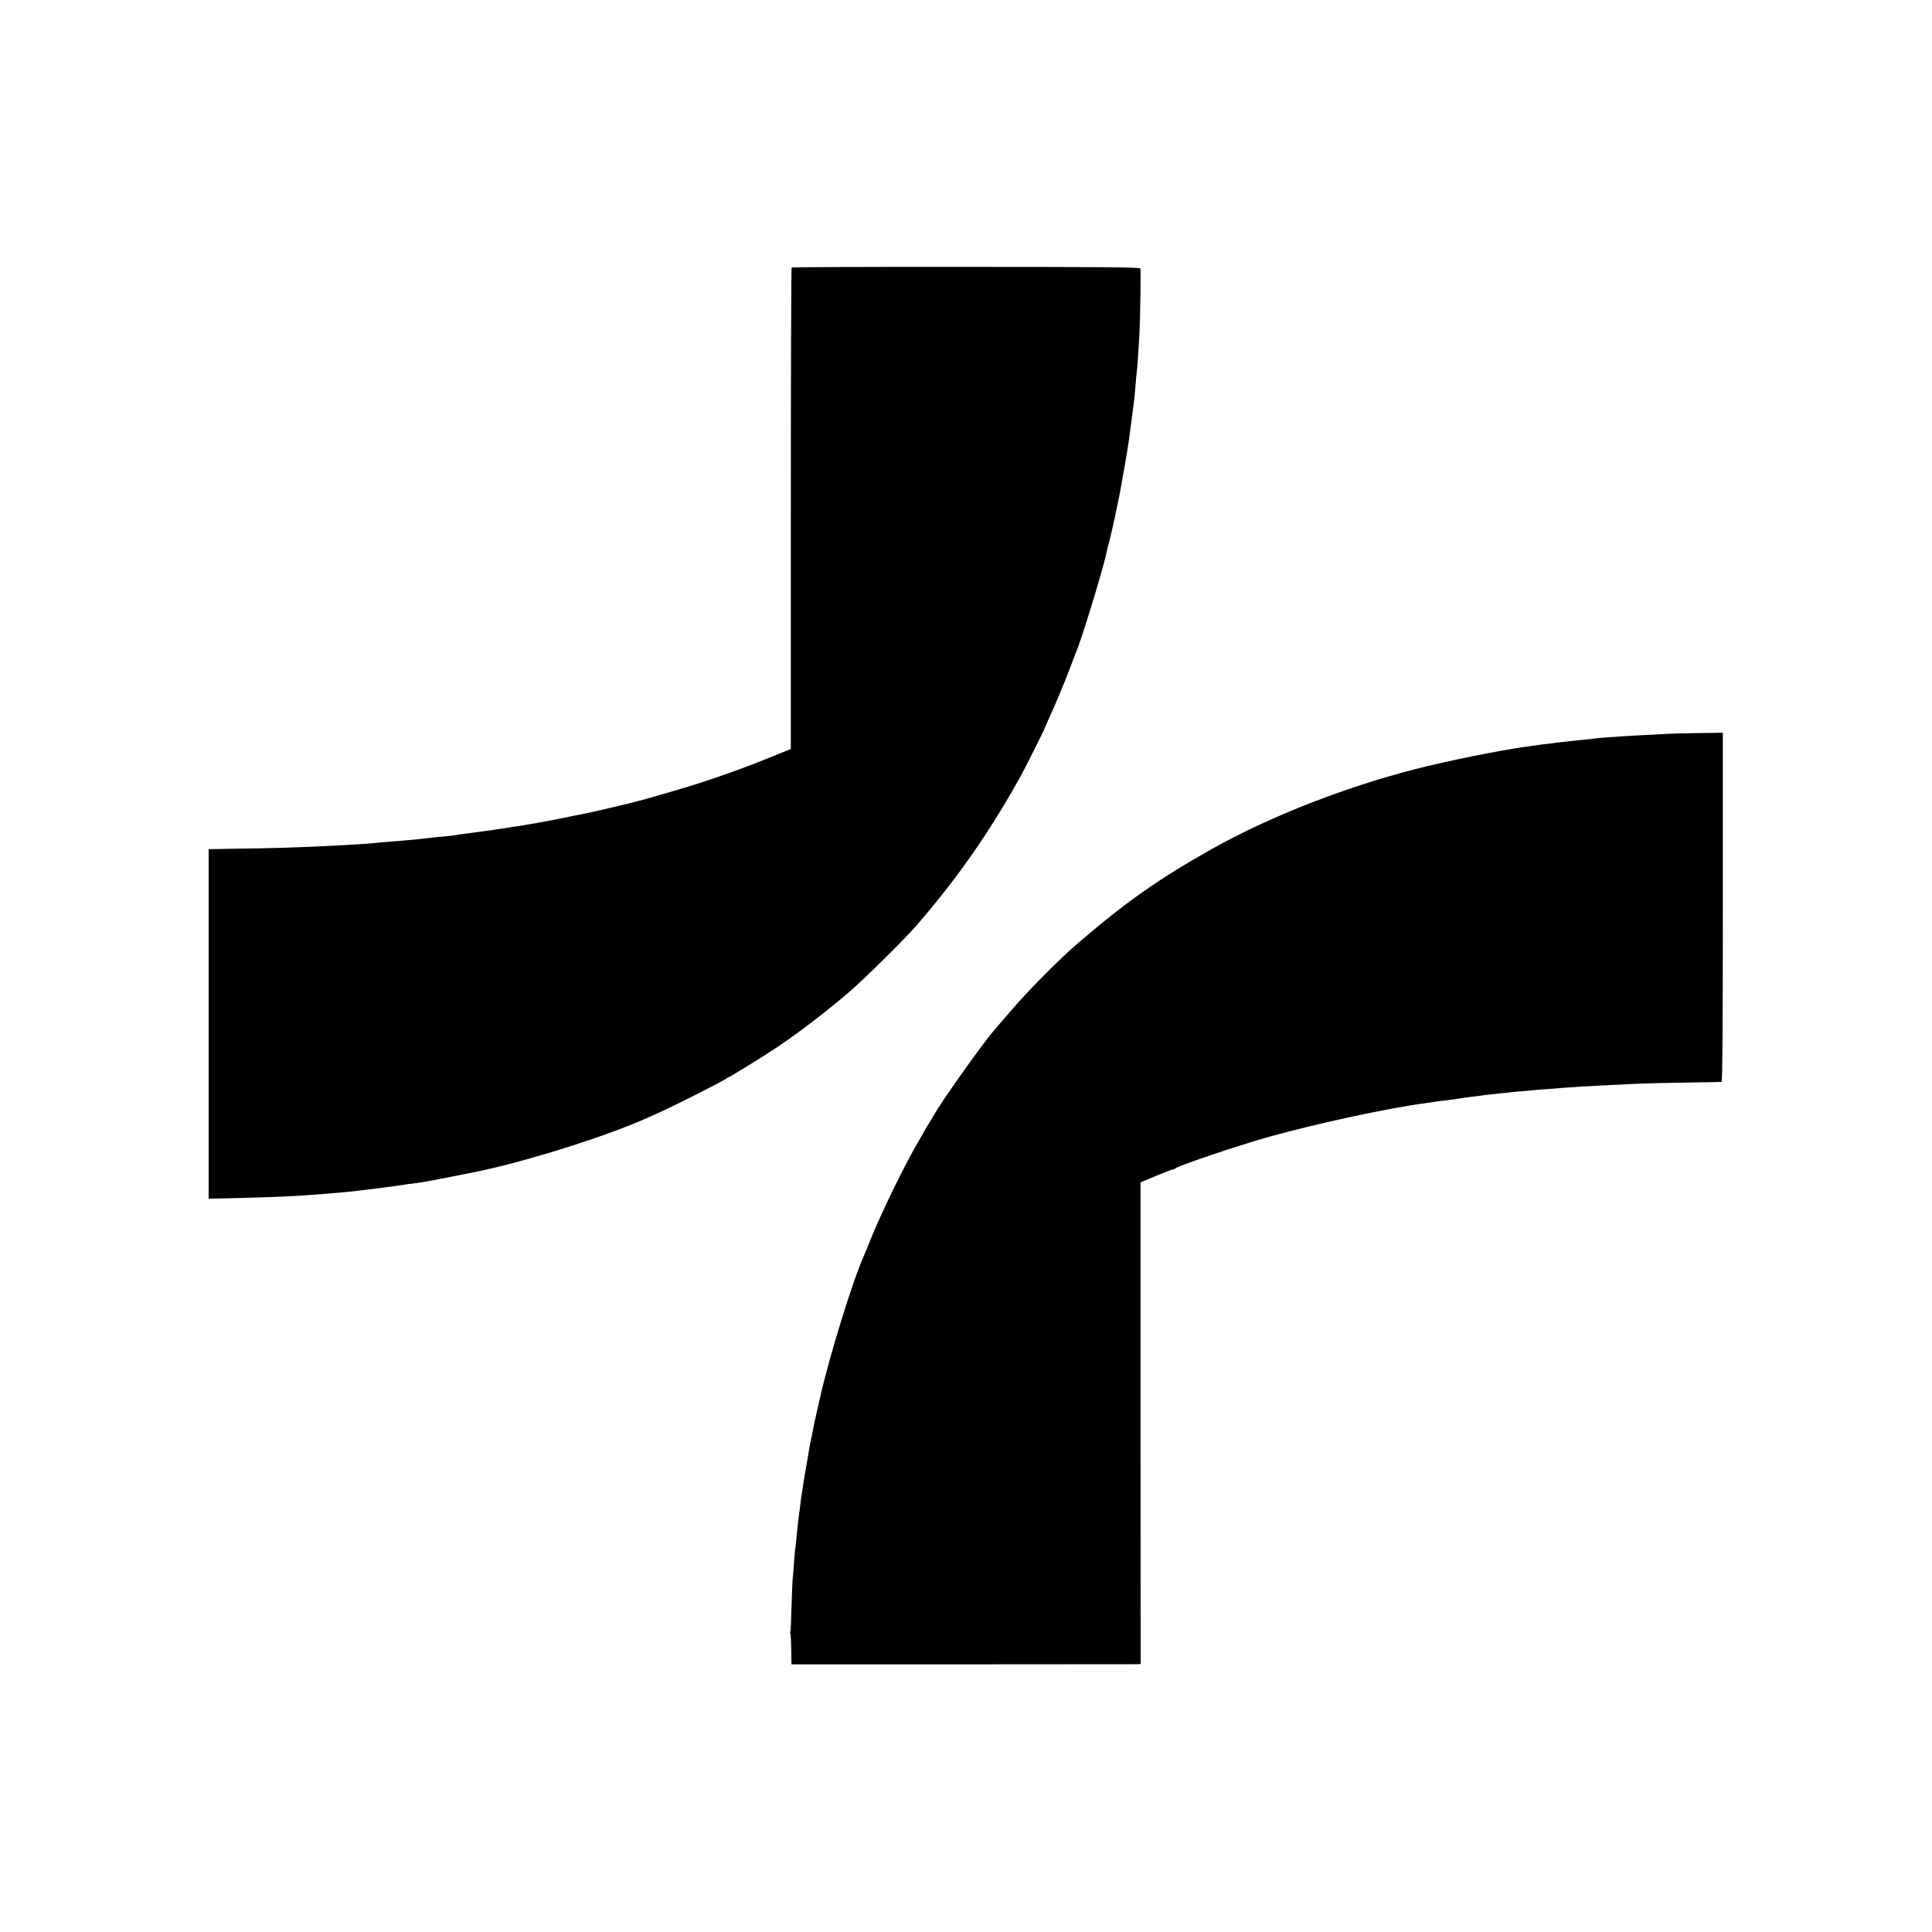
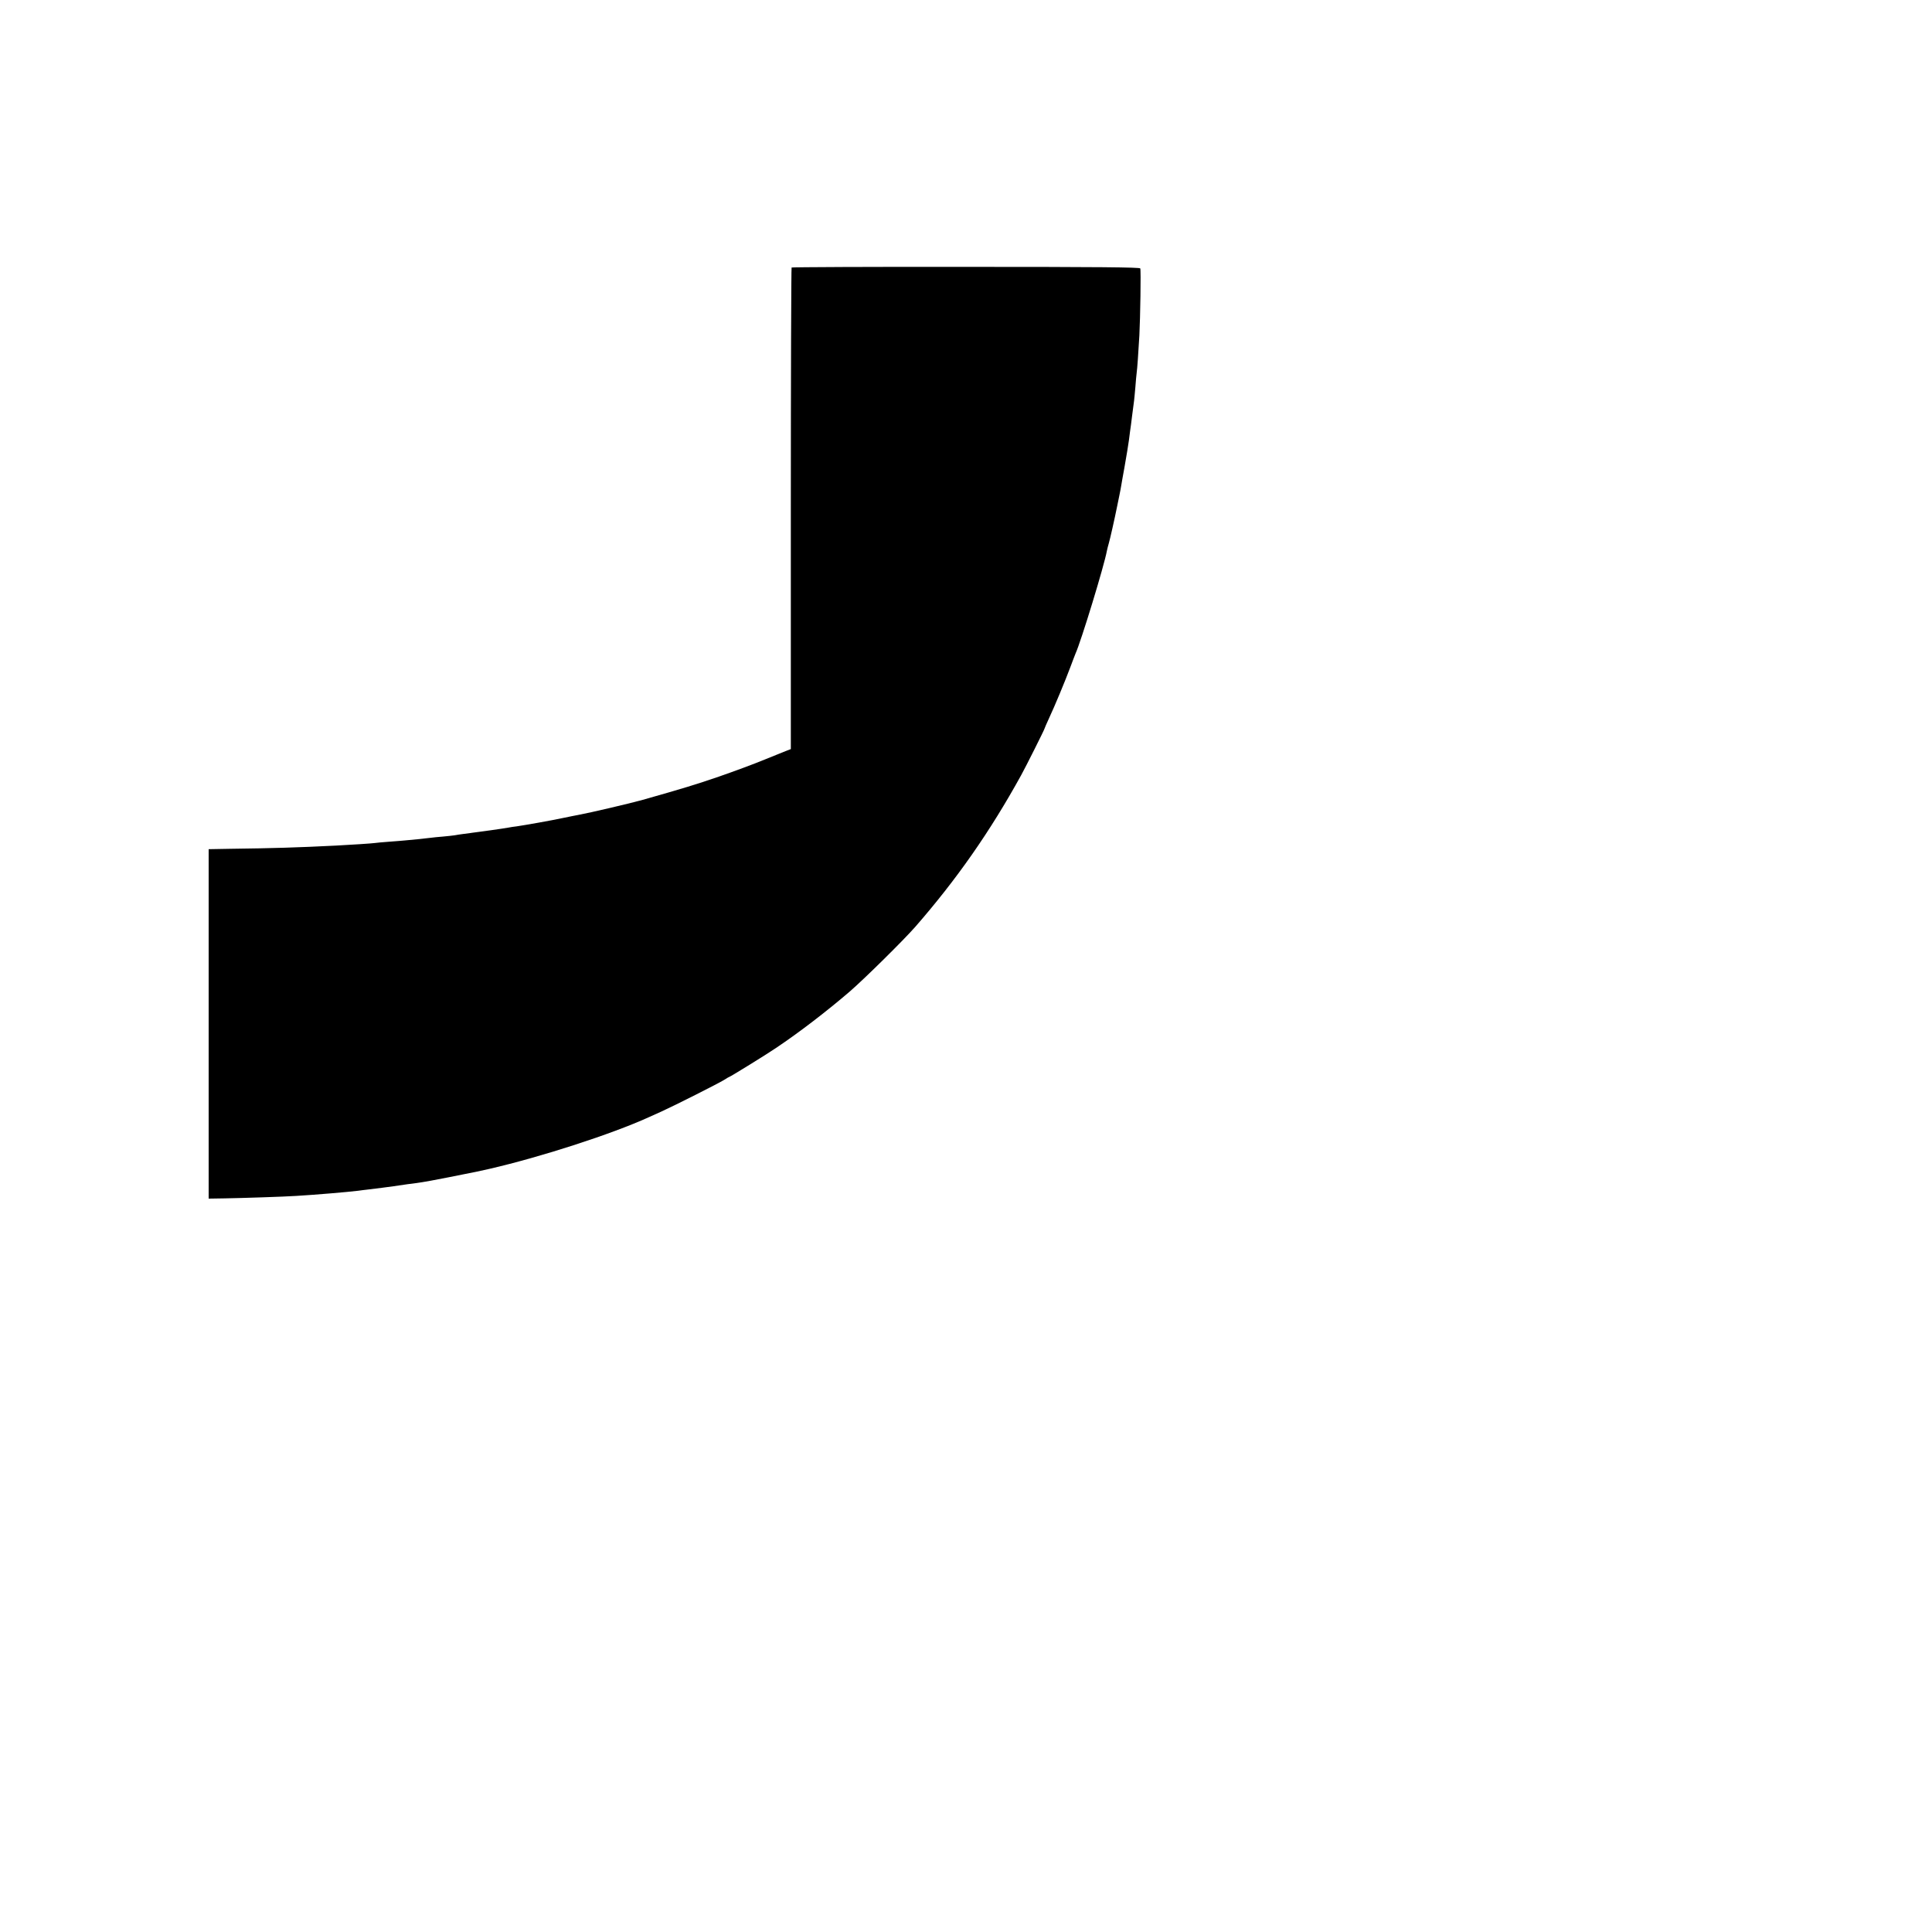
<svg xmlns="http://www.w3.org/2000/svg" version="1.0" width="1500pt" height="1500pt" viewBox="0 0 1500 1500" preserveAspectRatio="xMidYMid meet">
  <g transform="translate(0,1500) scale(0.1,-0.1)" fill="#000000" stroke="none">
    <path d="M6146 12923 c-3 -4 -6 -846 -6 -1872 l0 -1867 -27 -10 c-16 -6 -95 -39 -178 -72 -82 -34 -242 -93 -355 -132 -174 -60 -276 -91 -590 -180 -96 -27 -412 -101 -500 -117 -14 -2 -65 -13 -115 -23 -92 -20 -303 -57 -365 -66 -19 -2 -46 -6 -60 -9 -43 -8 -213 -32 -354 -50 -22 -3 -51 -7 -65 -10 -14 -2 -55 -7 -91 -10 -36 -3 -81 -7 -100 -10 -19 -2 -64 -7 -100 -11 -36 -3 -78 -8 -95 -9 -16 -2 -72 -6 -124 -10 -51 -4 -101 -8 -110 -10 -16 -3 -201 -15 -301 -20 -296 -15 -496 -21 -822 -25 l-168 -3 0 -1356 0 -1357 127 2 c126 2 465 13 553 19 151 9 398 30 480 40 19 3 55 7 80 10 92 11 136 17 195 25 33 5 82 12 110 16 27 3 59 7 70 9 47 6 166 28 250 45 50 10 104 21 120 24 74 14 96 19 195 41 403 93 949 270 1235 400 17 7 62 28 100 45 108 49 442 218 486 245 21 14 41 25 43 25 6 0 290 175 360 223 181 121 397 287 576 441 117 102 413 394 507 501 320 367 579 737 821 1176 36 65 182 356 182 363 0 2 15 37 34 78 45 96 126 291 166 398 17 47 36 94 40 105 43 94 224 687 244 799 3 15 10 42 15 59 8 26 44 184 65 289 3 13 10 48 16 78 6 30 14 69 16 85 3 17 13 77 24 135 21 119 27 159 35 213 3 20 7 52 9 70 3 17 10 73 16 122 6 50 13 101 15 115 2 14 6 61 10 105 3 44 8 94 10 110 5 34 13 155 21 291 7 136 13 506 7 520 -3 9 -320 12 -1353 12 -741 1 -1351 -2 -1354 -5z" />
-     <path d="M12957 9303 c-1 0 -67 -4 -147 -8 -80 -4 -163 -8 -185 -10 -22 -1 -85 -6 -140 -9 -55 -4 -107 -9 -115 -11 -8 -2 -49 -7 -90 -10 -66 -5 -308 -34 -425 -51 -219 -31 -616 -111 -865 -175 -554 -142 -1137 -371 -1580 -620 -415 -233 -677 -418 -1048 -738 -146 -126 -380 -363 -511 -516 -51 -60 -108 -126 -125 -145 -91 -103 -413 -556 -480 -675 -9 -16 -25 -43 -36 -60 -11 -16 -23 -37 -27 -45 -4 -8 -27 -49 -51 -90 -112 -190 -298 -573 -383 -788 -16 -42 -36 -90 -44 -107 -85 -190 -270 -787 -340 -1104 -2 -9 -13 -59 -25 -111 -12 -52 -24 -106 -26 -120 -2 -14 -9 -45 -14 -70 -5 -25 -12 -58 -15 -75 -3 -16 -12 -70 -20 -120 -9 -49 -18 -101 -20 -114 -2 -13 -7 -45 -11 -70 -4 -25 -8 -55 -10 -66 -2 -11 -7 -44 -10 -74 -3 -30 -8 -64 -10 -75 -2 -12 -9 -70 -15 -131 -5 -60 -12 -121 -14 -135 -3 -14 -7 -63 -10 -110 -3 -47 -8 -105 -11 -130 -2 -25 -6 -125 -9 -224 -2 -98 -6 -181 -9 -183 -3 -3 -2 -11 1 -19 2 -7 6 -63 6 -125 l2 -111 1330 0 c732 1 1341 1 1355 1 l26 1 -1 1870 0 1870 119 50 c65 27 124 50 130 50 7 0 16 4 22 9 23 21 495 180 724 244 367 103 948 228 1218 262 24 3 53 7 65 10 12 2 47 7 78 10 31 3 78 9 105 14 27 5 78 12 114 16 36 4 74 9 85 11 10 2 49 6 85 10 36 3 76 7 90 9 14 2 57 7 95 10 39 3 90 8 115 10 25 3 81 7 125 10 44 3 100 8 125 10 58 5 207 14 340 20 58 3 159 7 225 11 66 3 237 7 380 9 143 2 265 4 271 5 7 0 10 410 10 1356 l0 1355 -209 -3 c-115 -2 -209 -4 -210 -5z" />
  </g>
</svg>